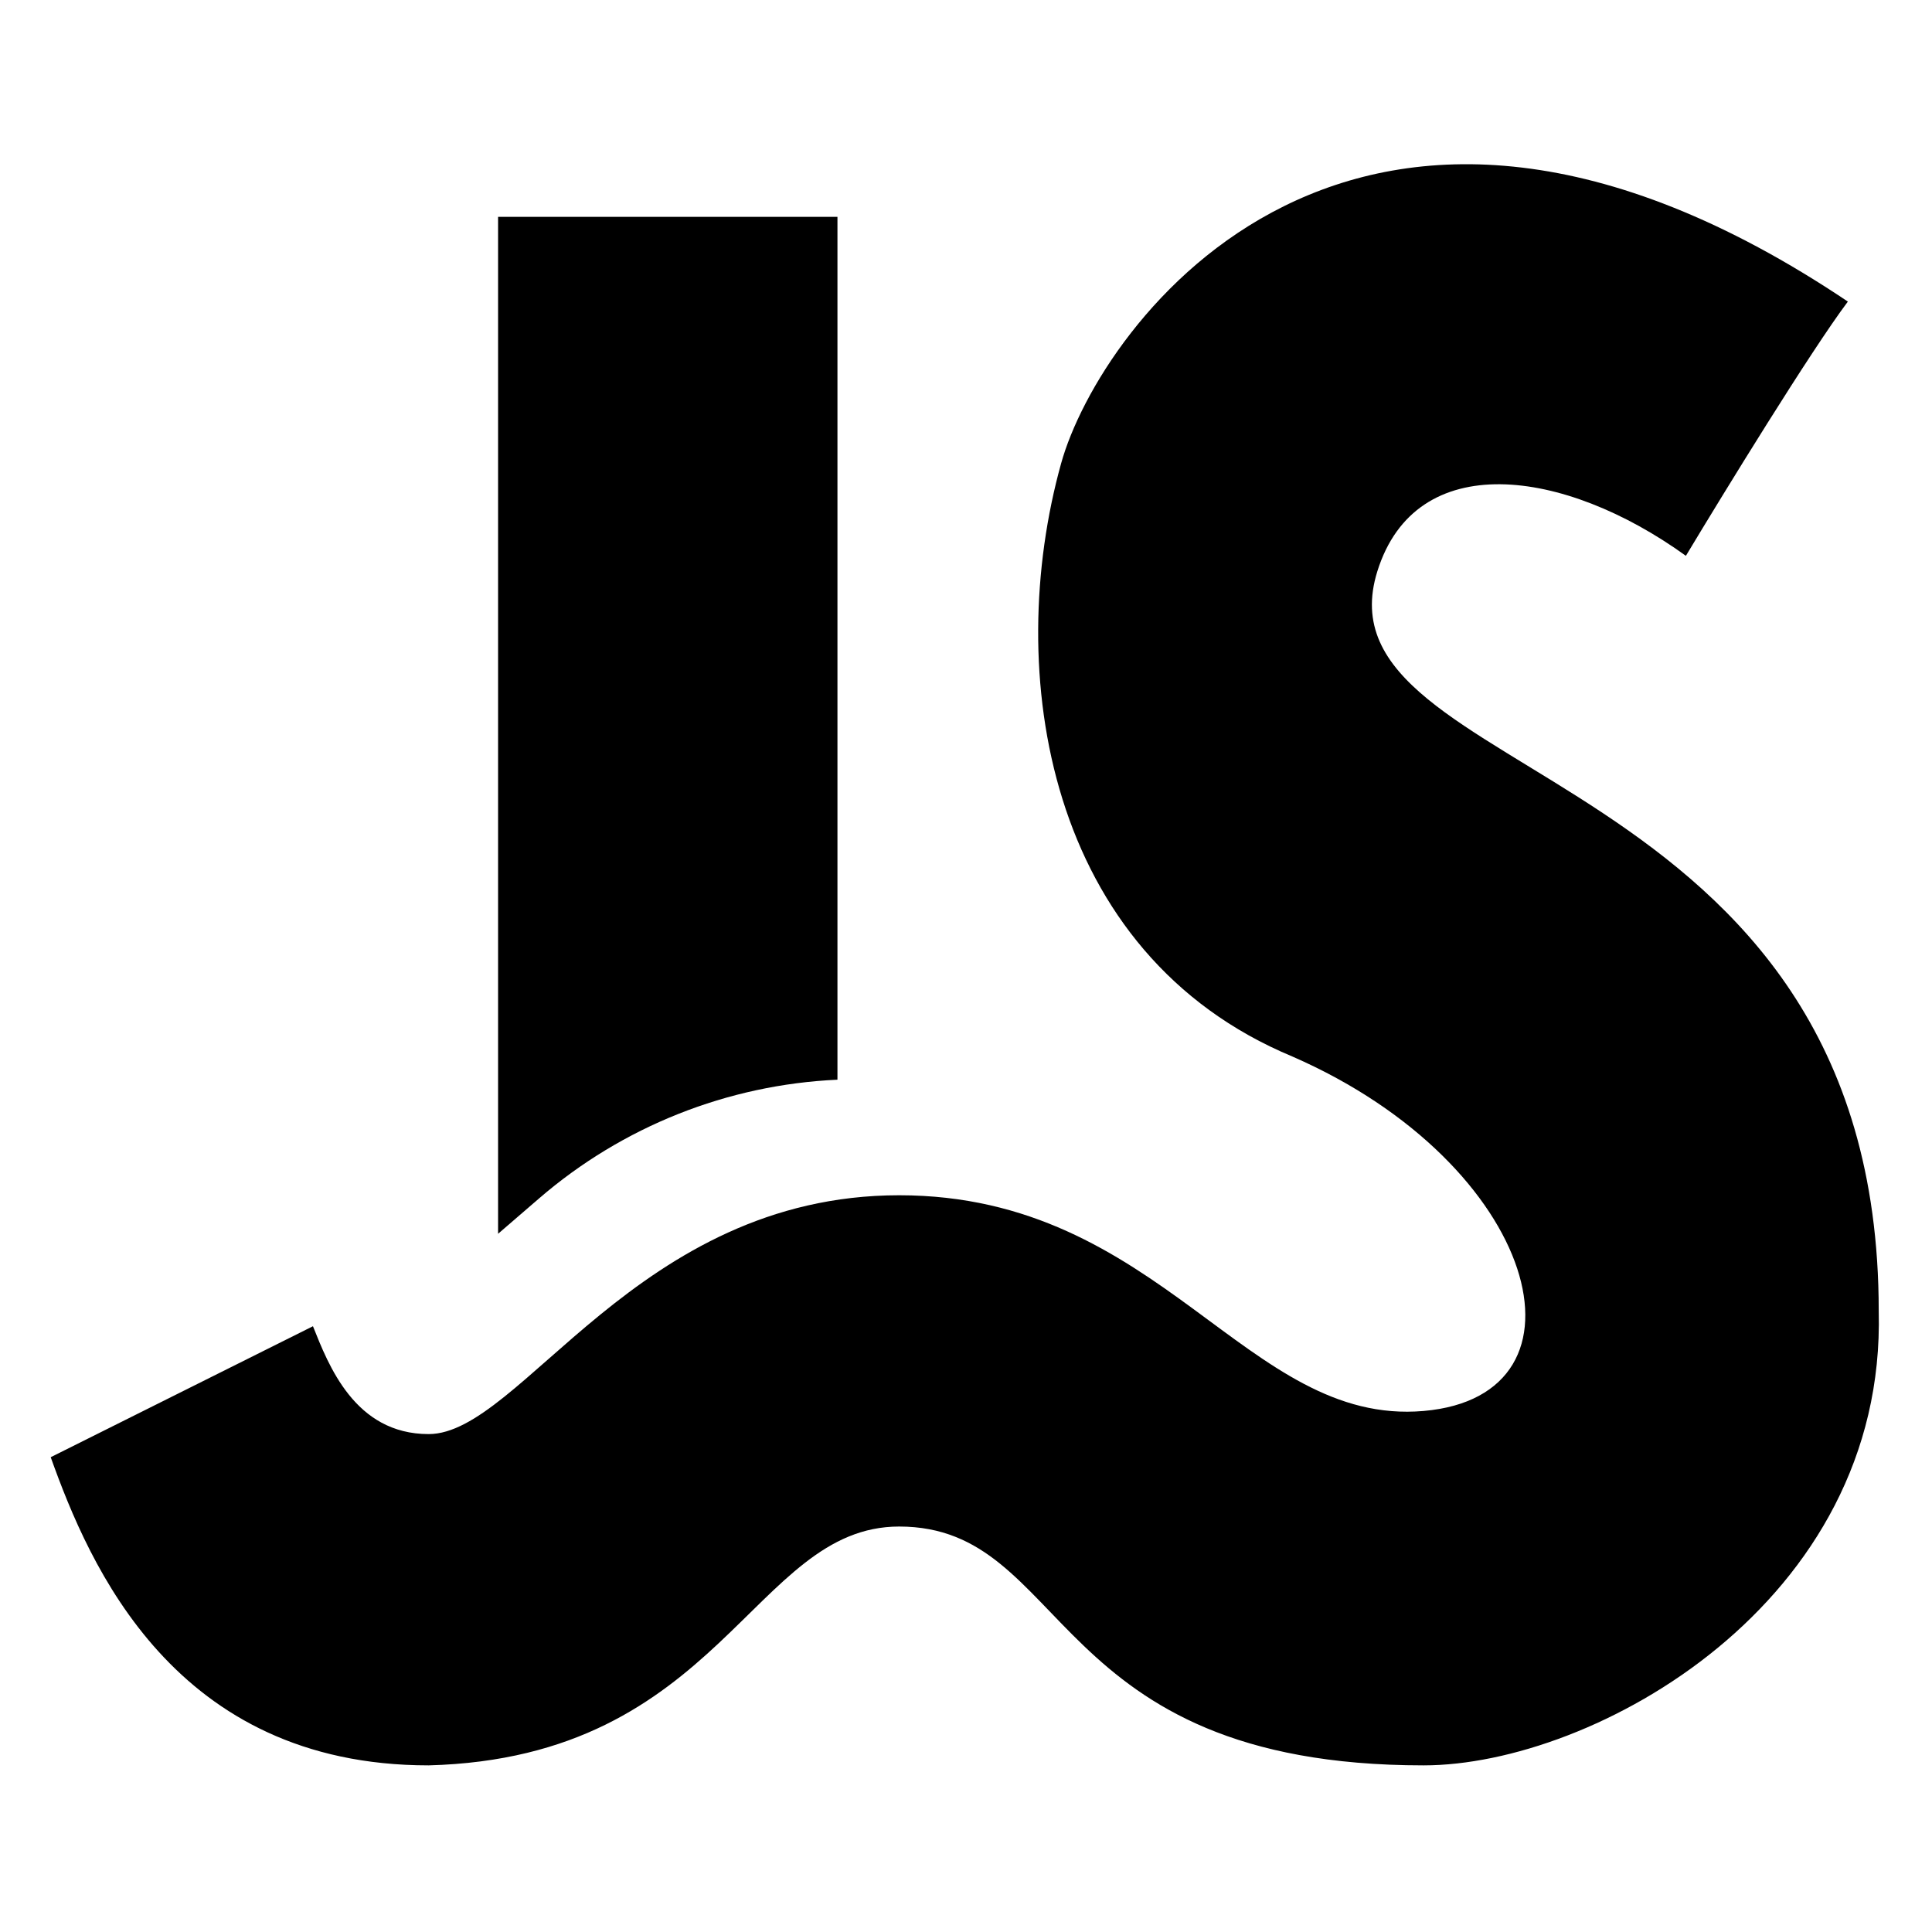
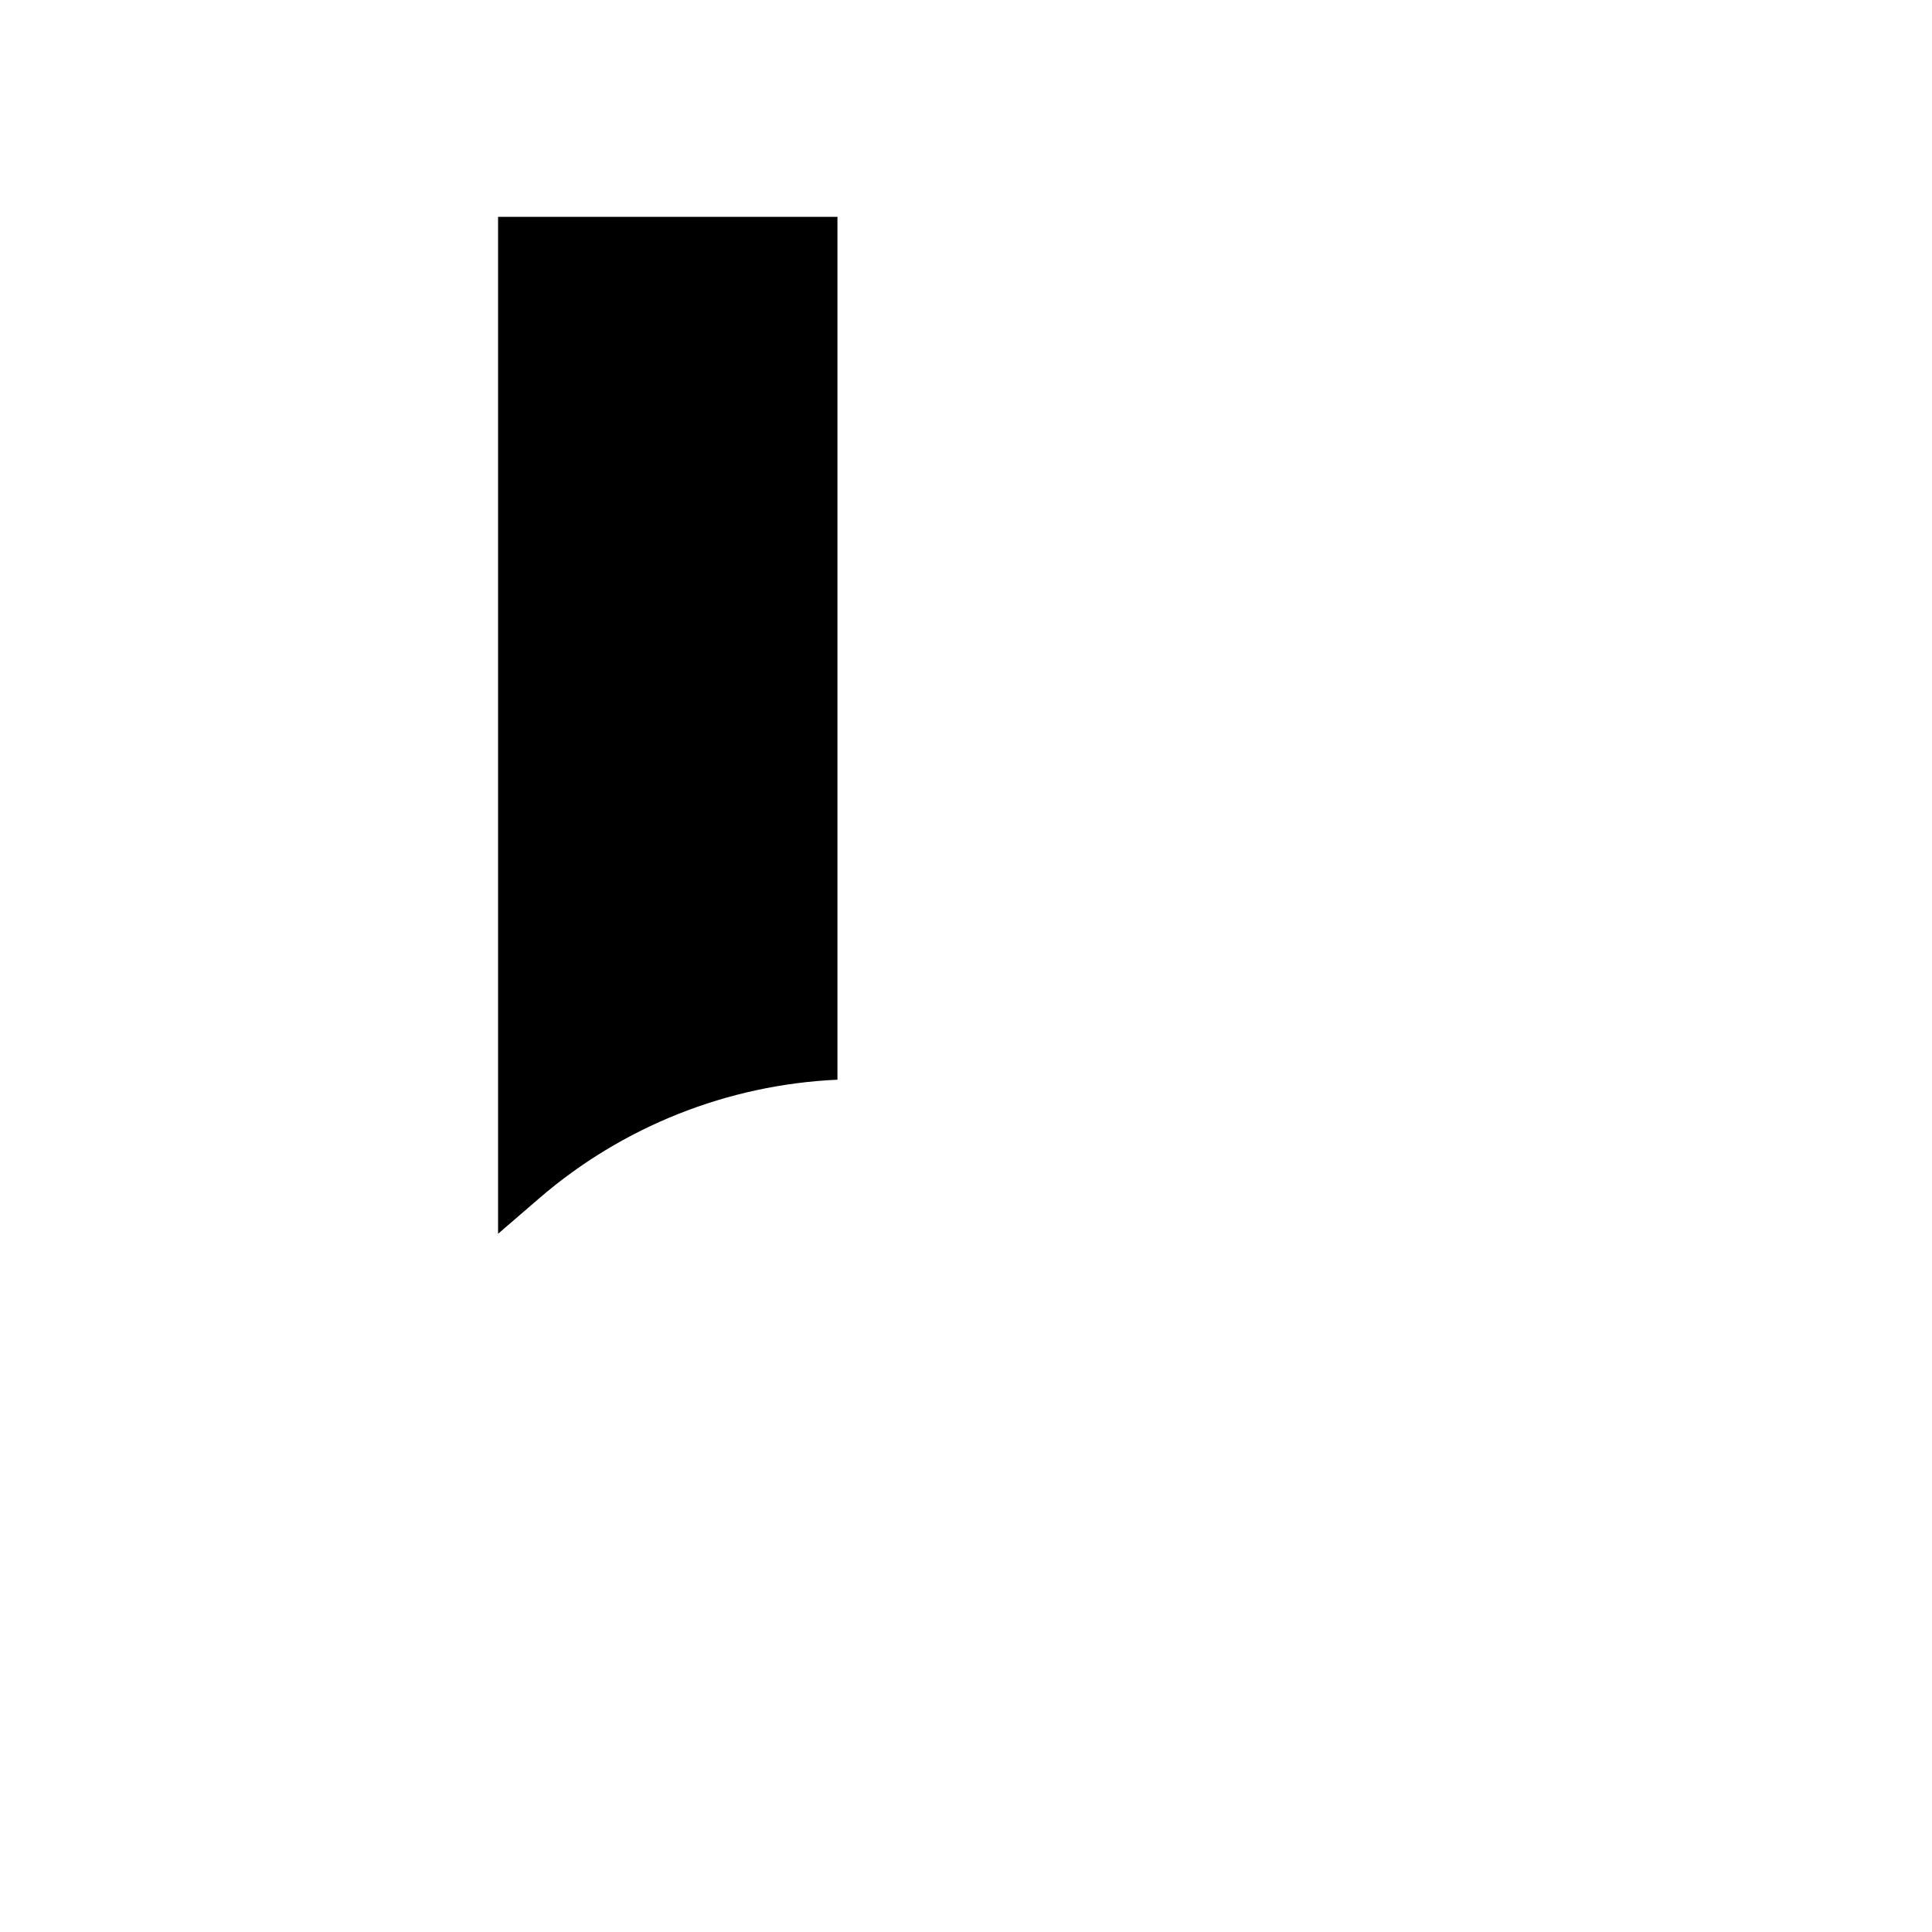
<svg xmlns="http://www.w3.org/2000/svg" width="800" height="800" viewBox="0 0 800 800" fill="none">
  <path d="M346.771 89.786H206.242V510.882L223.248 496.213C257.75 466.45 301.253 449.146 346.771 447.08V89.786Z" fill="black" />
-   <path d="M129.59 549.164L21 603.396C36.969 648.057 72.101 731 177.498 731C298.863 727.81 311.639 632.106 372.322 632.106C443.249 632.106 433.004 731 589.502 731C659.766 731 781.132 664.007 777.938 542.783C777.938 313.094 542.653 325.025 570.339 236.531C586.308 185.489 647.519 193.669 698.092 230.152C714.062 203.567 749.832 145.294 765.163 124.878C560.758 -12.298 455.361 134.447 439.392 191.869C415.438 278.003 433.004 394.974 535.207 437.509C637.41 482.171 662.96 577.874 589.502 584.254C516.044 590.635 480.912 494.931 372.322 494.931C263.731 494.931 215.824 593.825 177.498 593.825C146.837 593.825 135.978 565.114 129.59 549.164Z" fill="black" />
</svg>